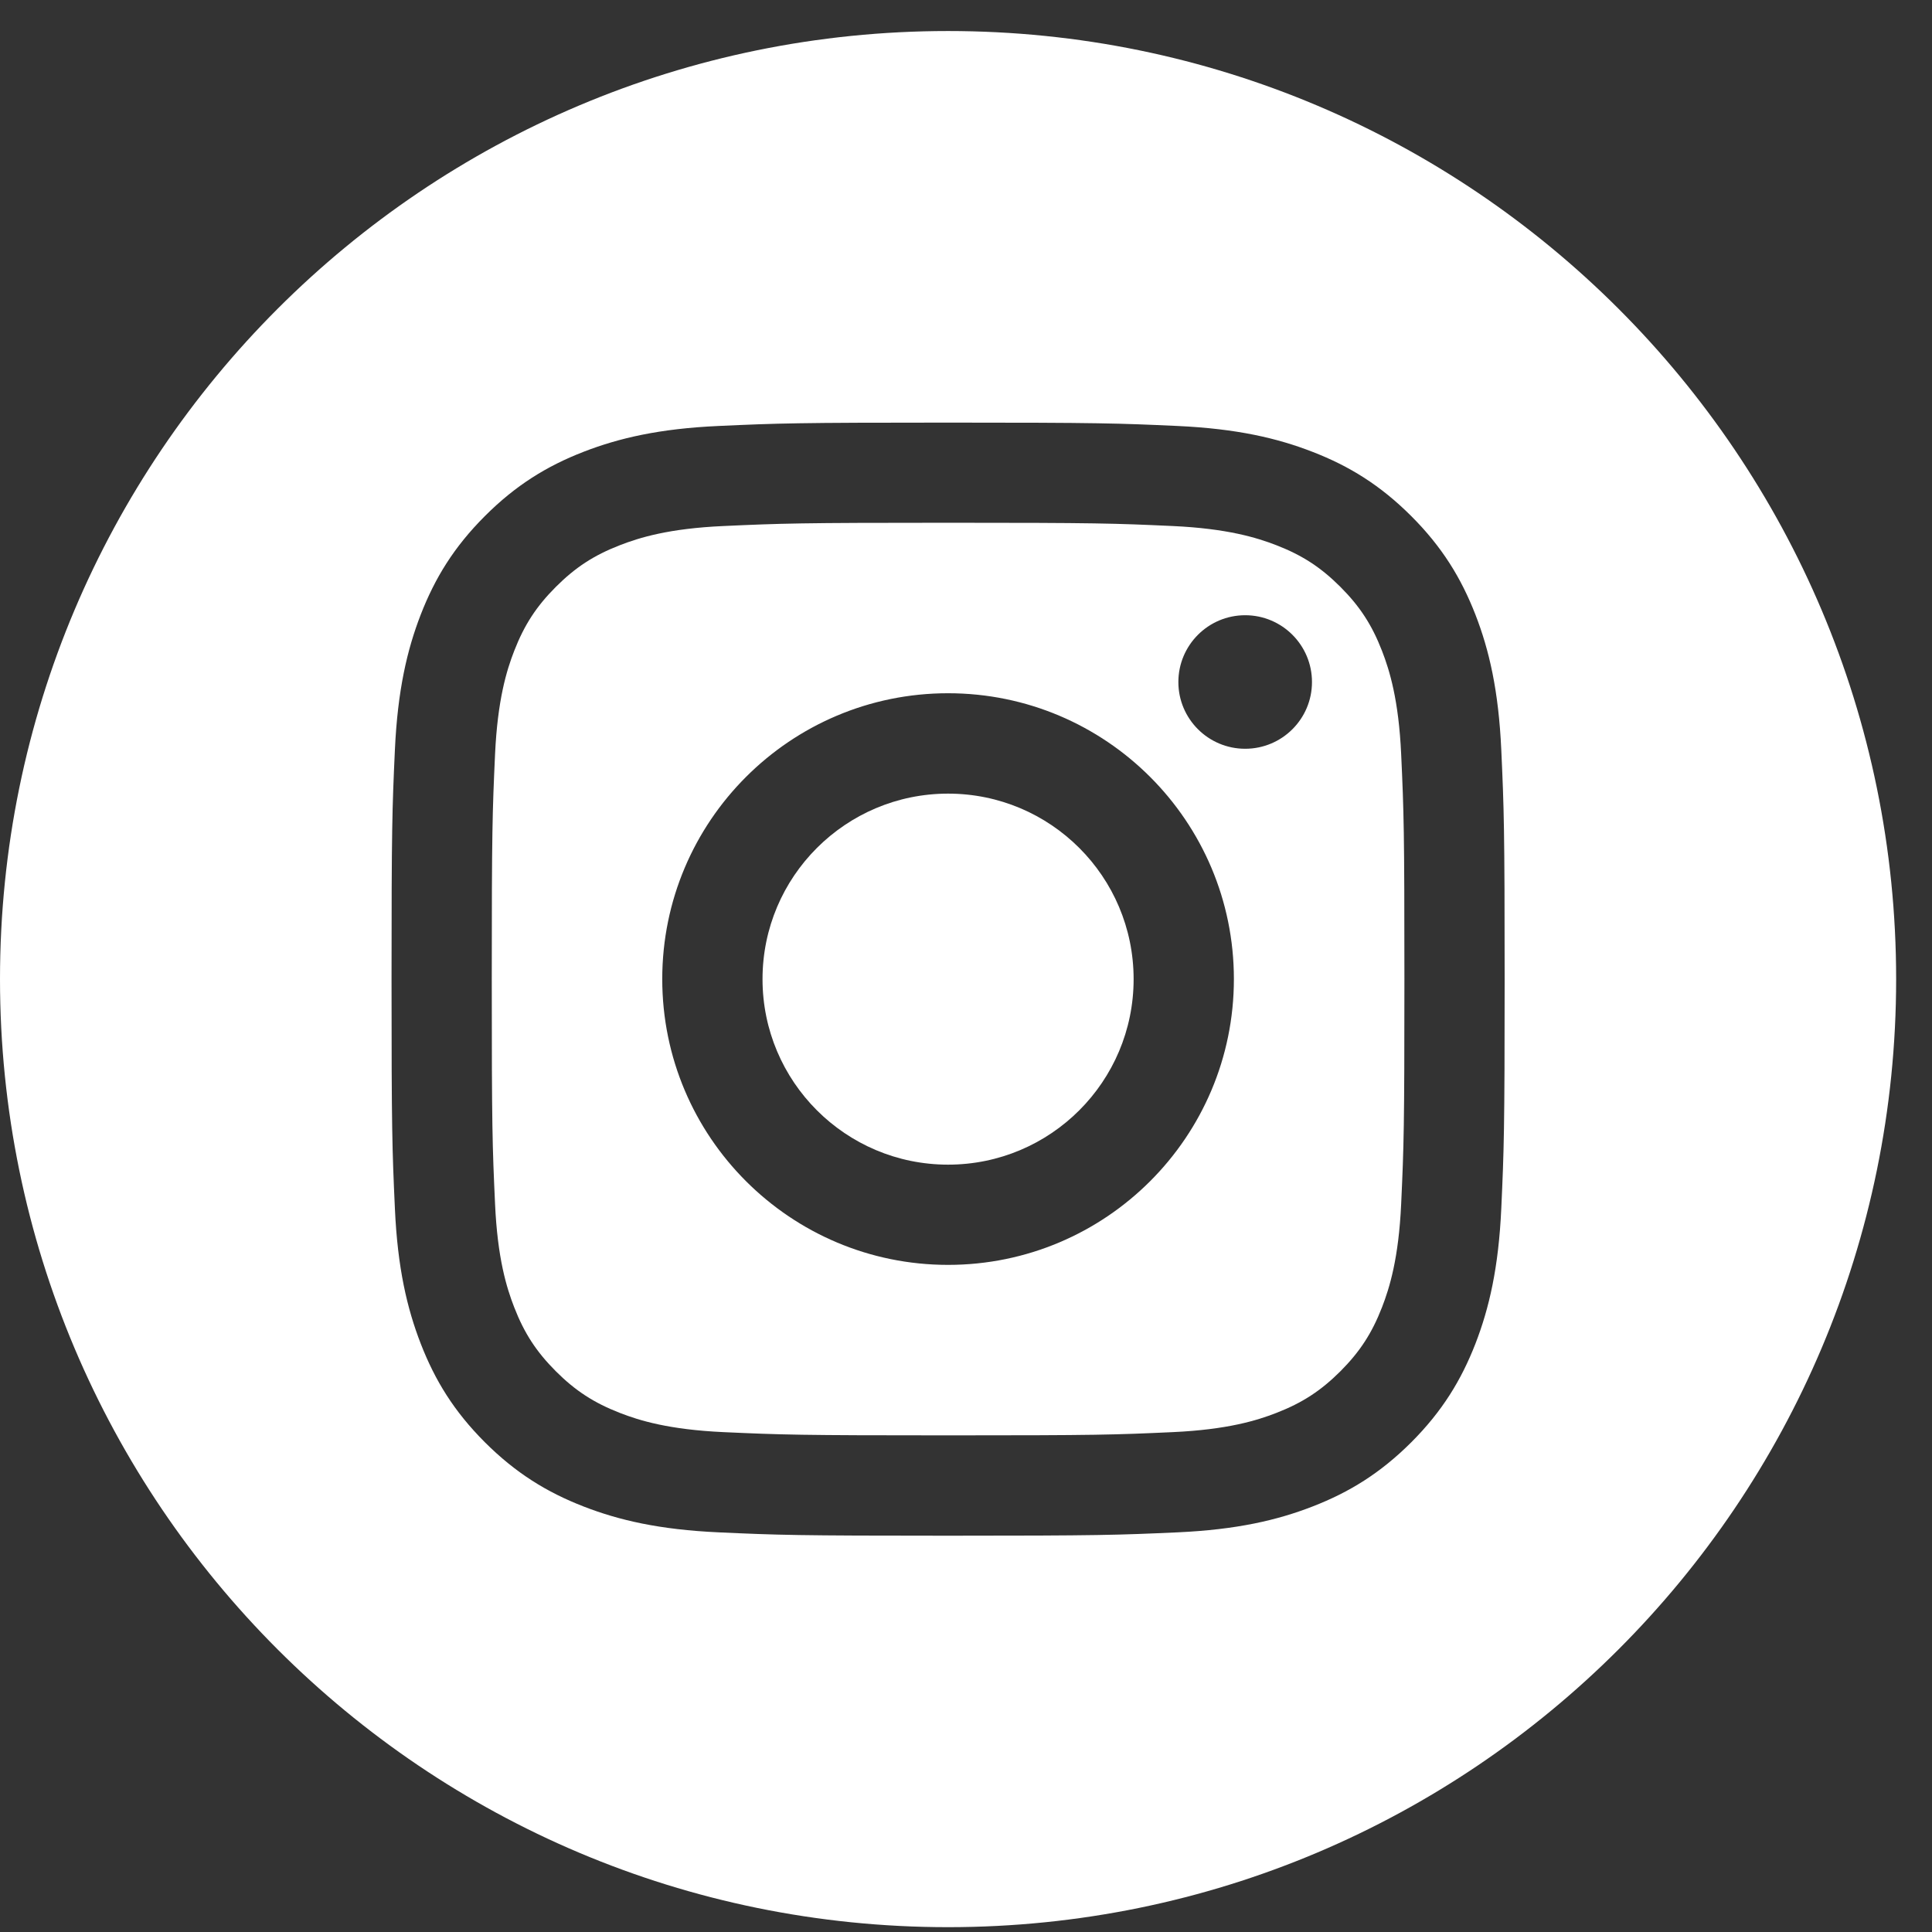
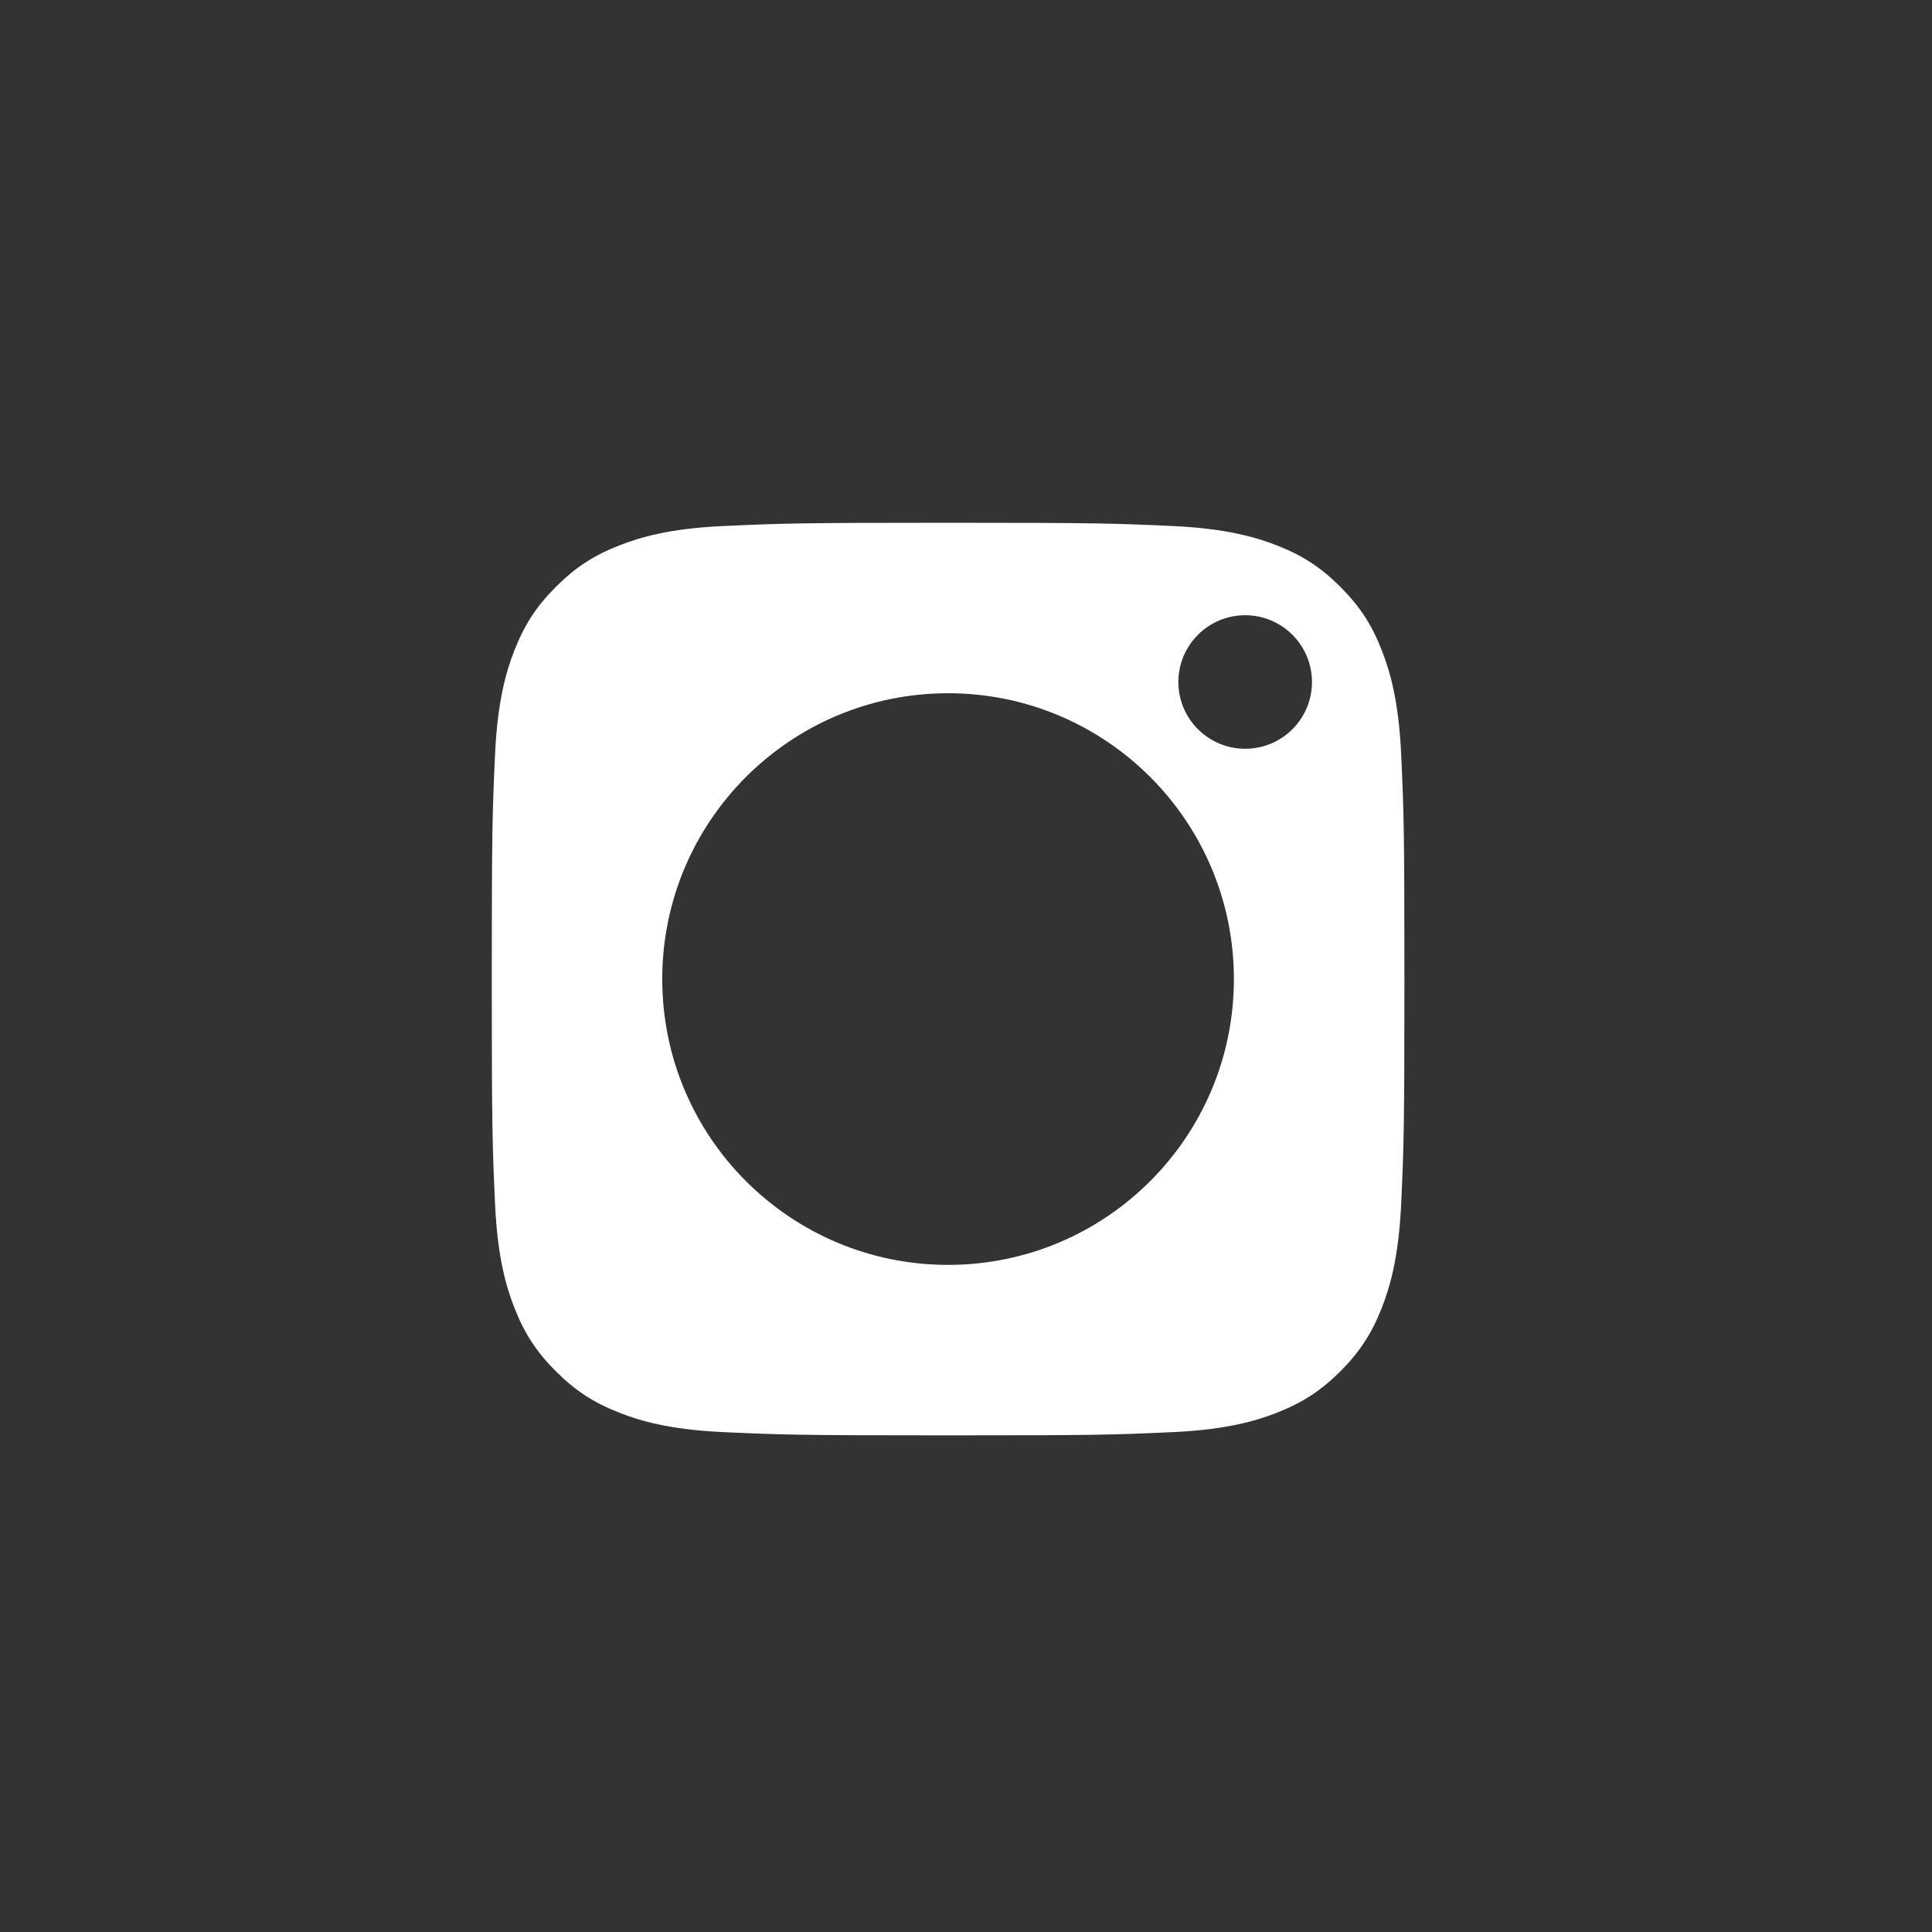
<svg xmlns="http://www.w3.org/2000/svg" width="50" height="50" viewBox="0 0 50 50" fill="none">
  <rect x="0" y="0" width="50" height="50" fill="#333333" stroke="none" />
  <path d="M35.766 16.844C35.505 16.171 35.192 15.692 34.689 15.188C34.184 14.684 33.705 14.371 33.032 14.11C32.525 13.914 31.761 13.679 30.357 13.614C28.839 13.544 28.383 13.529 24.537 13.529C20.692 13.529 20.236 13.545 18.717 13.614C17.313 13.677 16.551 13.912 16.042 14.11C15.369 14.371 14.89 14.684 14.386 15.188C13.882 15.692 13.57 16.171 13.308 16.844C13.11 17.352 12.877 18.114 12.812 19.518C12.743 21.037 12.727 21.492 12.727 25.338C12.727 29.184 12.742 29.64 12.812 31.158C12.875 32.562 13.11 33.325 13.308 33.833C13.569 34.505 13.882 34.984 14.386 35.489C14.89 35.992 15.369 36.304 16.042 36.566C16.55 36.764 17.312 36.998 18.717 37.063C20.236 37.132 20.692 37.147 24.537 37.147C28.383 37.147 28.839 37.133 30.357 37.063C31.761 36.998 32.525 36.764 33.032 36.566C33.705 36.305 34.184 35.992 34.689 35.489C35.192 34.984 35.505 34.505 35.766 33.833C35.963 33.325 36.198 32.562 36.262 31.158C36.332 29.64 36.346 29.184 36.346 25.338C36.346 21.492 36.332 21.037 36.262 19.518C36.198 18.114 35.963 17.352 35.766 16.844ZM24.536 32.735C20.451 32.735 17.139 29.423 17.139 25.338C17.139 21.253 20.451 17.941 24.536 17.941C28.621 17.941 31.933 21.253 31.933 25.338C31.933 29.423 28.621 32.735 24.536 32.735ZM32.225 19.378C31.27 19.378 30.496 18.604 30.496 17.651C30.496 16.697 31.27 15.922 32.225 15.922C33.18 15.922 33.954 16.696 33.954 17.651C33.954 18.605 33.18 19.378 32.225 19.378Z" fill="white" />
-   <path d="M24.536 0.803C10.985 0.803 0 11.788 0 25.339C0 38.889 10.985 49.875 24.536 49.875C38.087 49.875 49.072 38.889 49.072 25.339C49.072 11.788 38.088 0.803 24.536 0.803ZM38.853 31.278C38.783 32.811 38.539 33.858 38.184 34.775C37.815 35.722 37.323 36.526 36.523 37.327C35.721 38.127 34.919 38.619 33.971 38.987C33.055 39.343 32.008 39.587 30.474 39.657C28.938 39.726 28.448 39.744 24.536 39.744C20.624 39.744 20.134 39.727 18.598 39.657C17.064 39.587 16.017 39.343 15.101 38.987C14.155 38.619 13.352 38.127 12.55 37.327C11.749 36.526 11.257 35.723 10.889 34.775C10.534 33.859 10.289 32.812 10.22 31.278C10.15 29.742 10.133 29.251 10.133 25.34C10.133 21.429 10.15 20.938 10.22 19.402C10.291 17.869 10.534 16.821 10.889 15.905C11.257 14.959 11.749 14.155 12.55 13.355C13.352 12.553 14.155 12.061 15.101 11.693C16.017 11.338 17.064 11.093 18.598 11.024C20.134 10.954 20.624 10.937 24.536 10.937C28.448 10.937 28.939 10.954 30.474 11.024C32.007 11.095 33.054 11.338 33.971 11.695C34.919 12.062 35.72 12.555 36.523 13.356C37.323 14.156 37.815 14.96 38.184 15.907C38.54 16.822 38.783 17.871 38.853 19.403C38.923 20.94 38.94 21.429 38.94 25.341C38.94 29.253 38.923 29.743 38.853 31.28V31.278Z" fill="white" />
-   <path d="M24.536 20.539C21.885 20.539 19.734 22.689 19.734 25.34C19.734 27.99 21.884 30.141 24.536 30.141C27.188 30.141 29.338 27.992 29.338 25.34C29.338 22.687 27.188 20.539 24.536 20.539Z" fill="white" />
</svg>